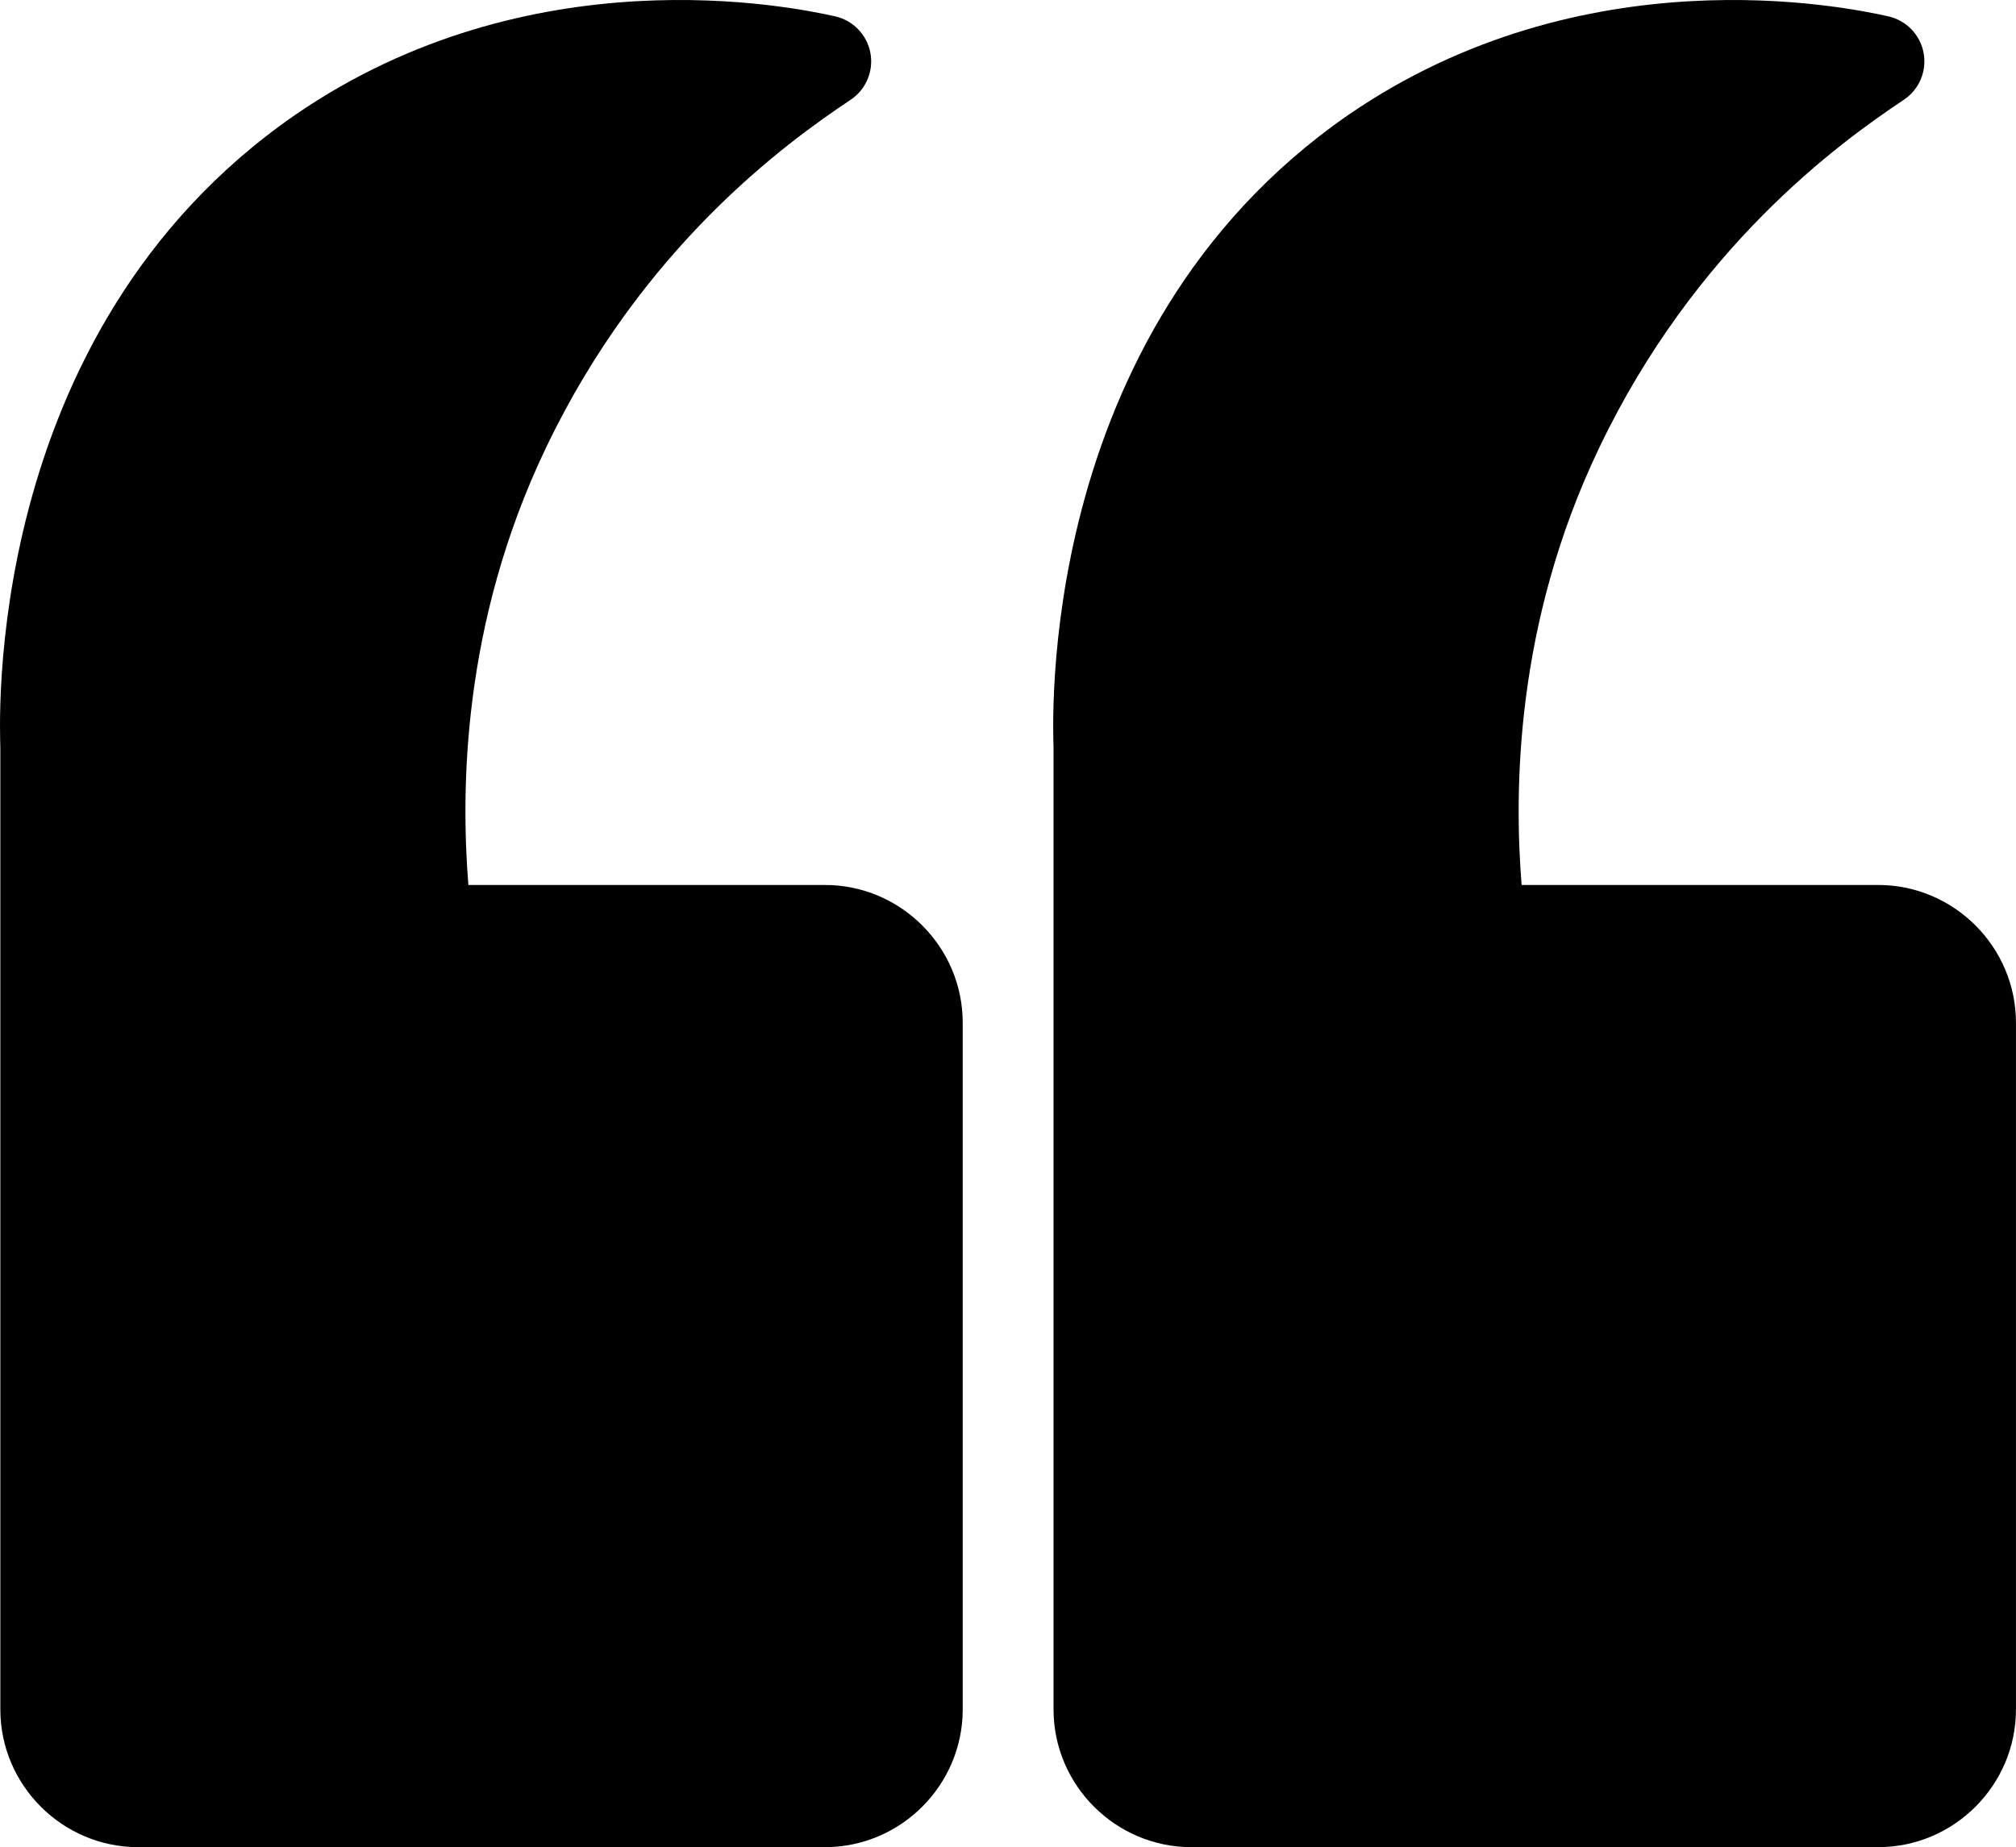
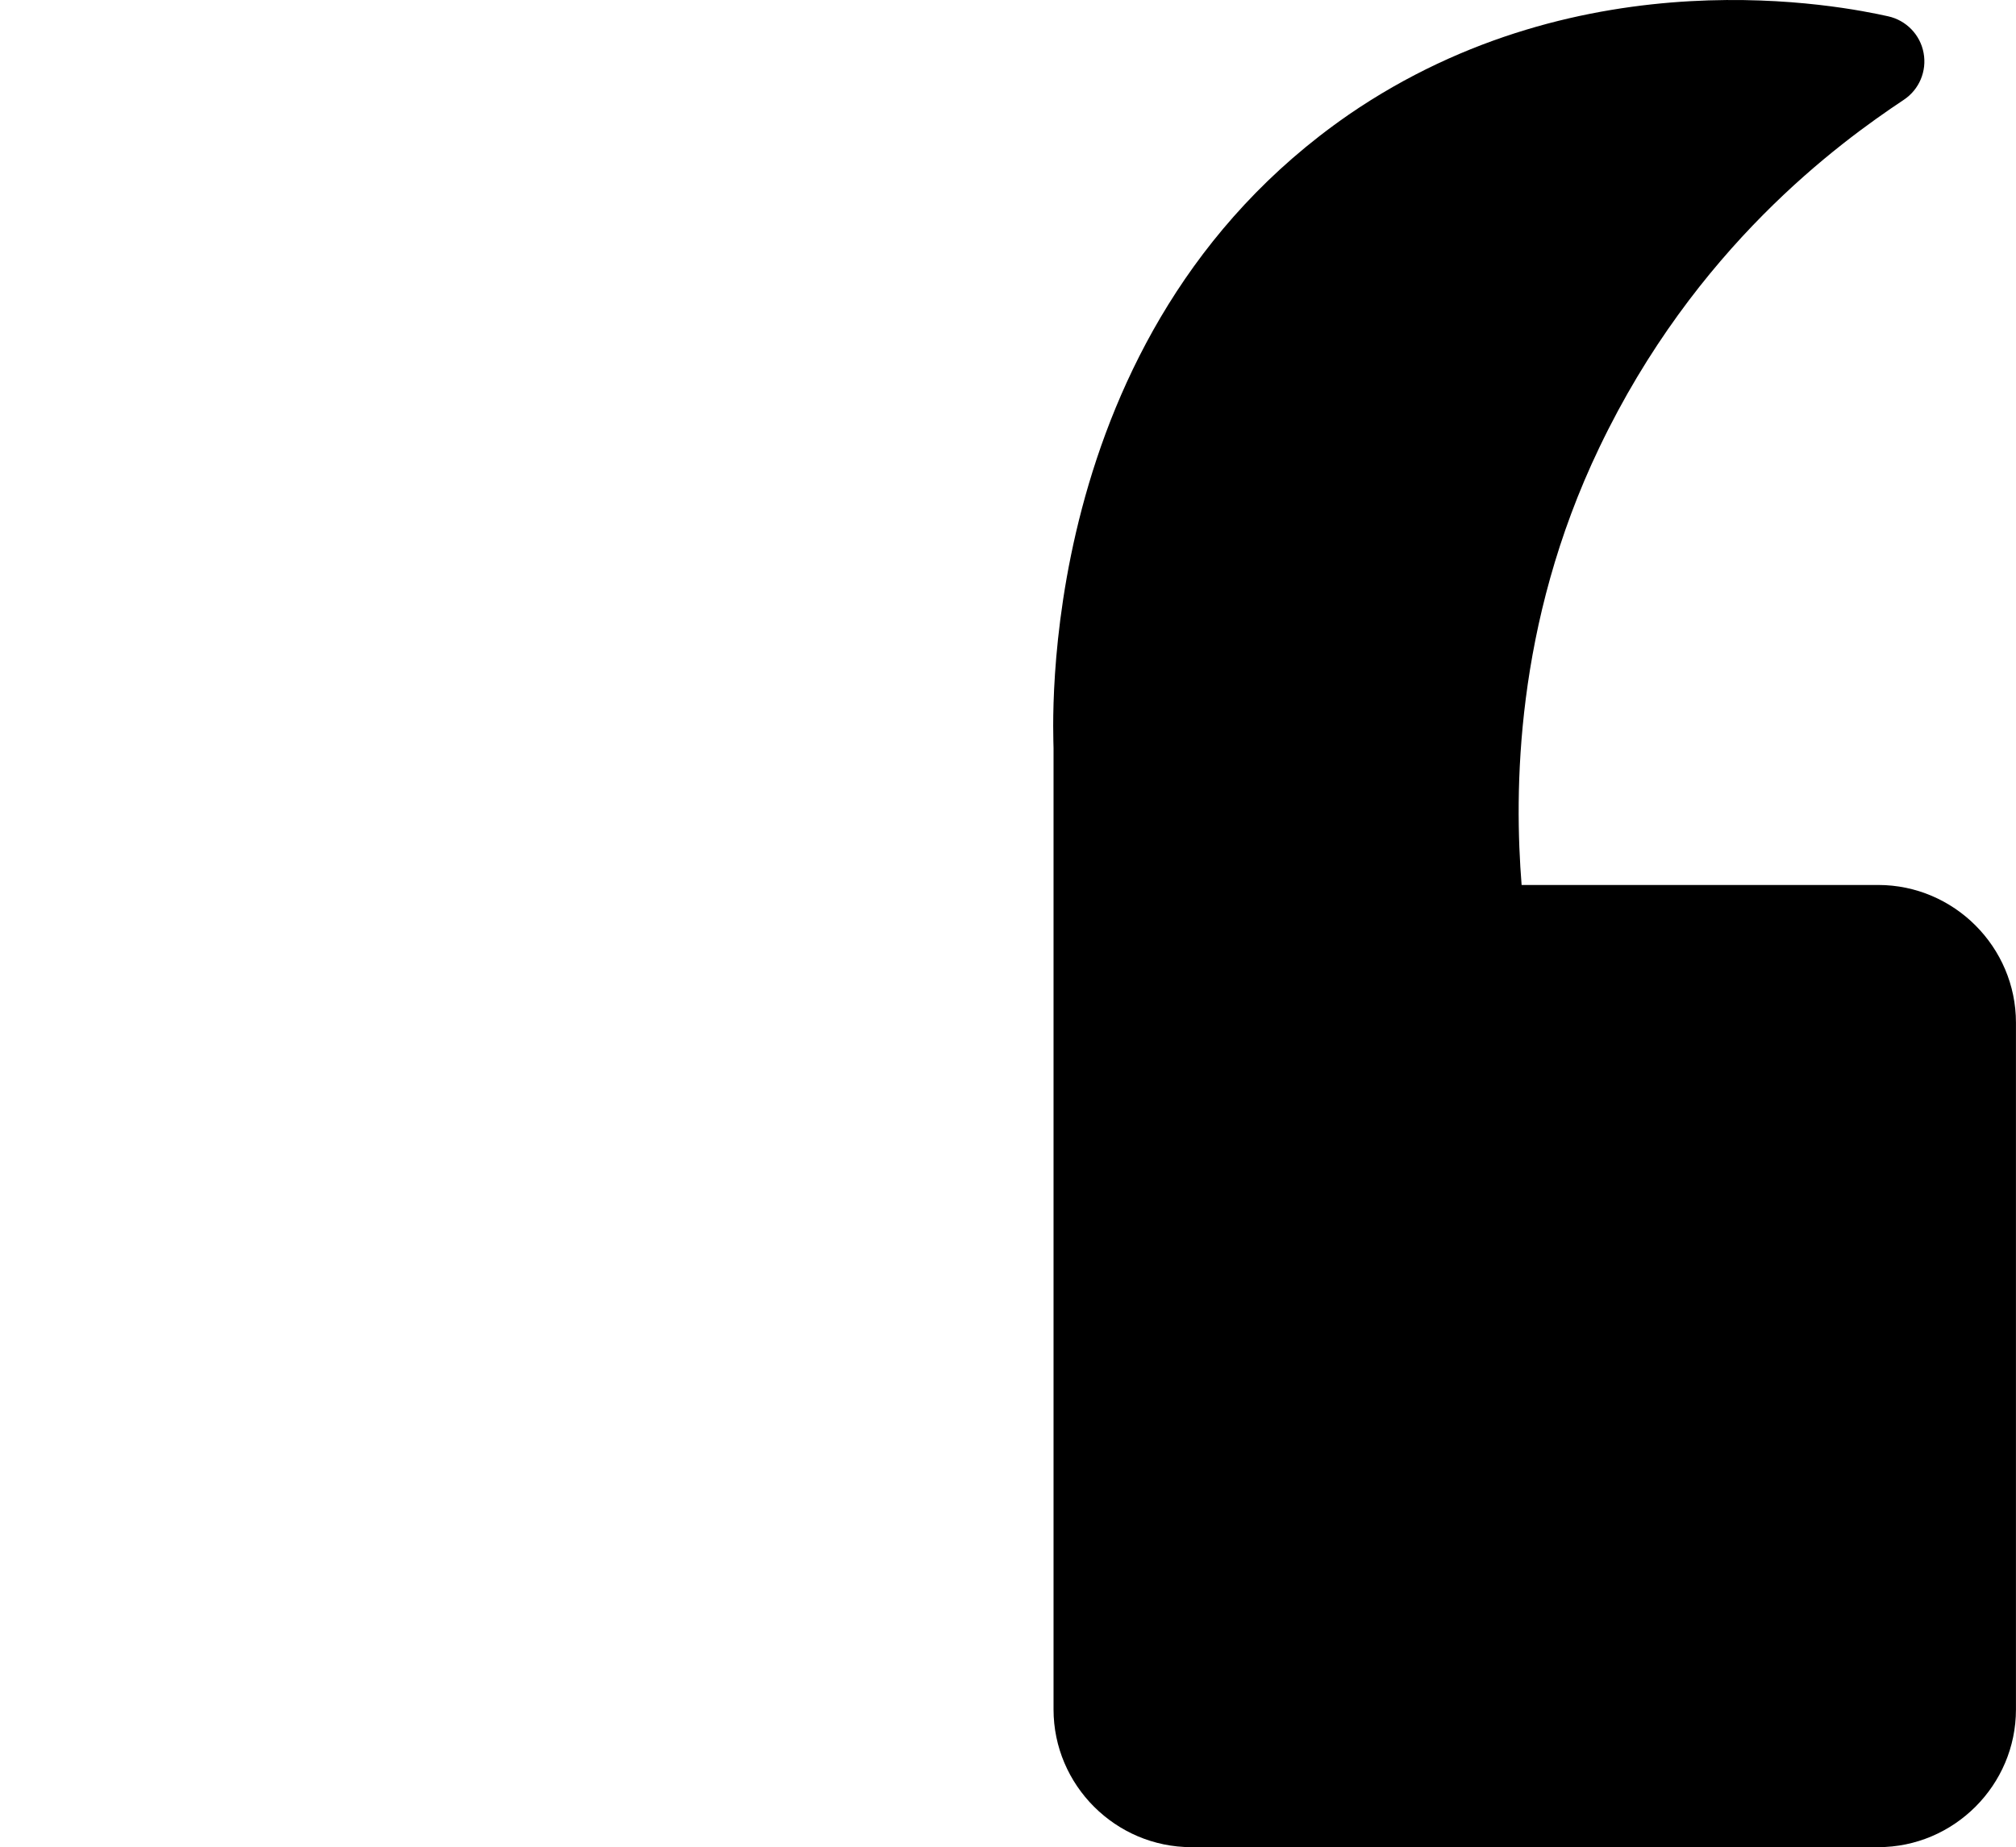
<svg xmlns="http://www.w3.org/2000/svg" id="Layer_2" data-name="Layer 2" viewBox="0 0 465.72 426.84">
  <defs>
    <style>
      .cls-1 {
        fill: #000;
        fill-rule: evenodd;
        stroke-width: 0px;
      }
    </style>
  </defs>
  <g id="Layer_1-2" data-name="Layer 1">
    <g id="SOLID">
-       <path class="cls-1" d="M.08,172.86c0-3.38-5.18-95.58,68.07-146.29l.03-.02C122.6-10.87,182.7,1.5,192.9,3.77c4.17.93,7.39,4.26,8.17,8.45.79,4.2-1.01,8.47-4.57,10.84-15.07,10.04-48.25,34.14-70.35,80.36-19.66,41.02-19.63,79.89-17.95,101.07h82.38c17.5,0,31.82,14.33,31.82,31.83v158.68c0,17.5-14.32,31.82-31.82,31.82H31.9c-17.5,0-31.82-14.32-31.82-31.82v-222.16Z" />
      <path class="cls-1" d="M243.38,172.87c0-3.38-5.18-95.59,68.08-146.3l.02-.02C365.92-10.87,426,1.5,436.2,3.77c4.17.93,7.4,4.26,8.17,8.45.79,4.2-1,8.47-4.57,10.84-15.07,10.04-48.24,34.14-70.34,80.36-19.66,41.02-19.64,79.89-17.95,101.07h82.38c17.5,0,31.82,14.33,31.82,31.83v158.68c0,17.5-14.32,31.82-31.82,31.82h-158.68c-17.5,0-31.83-14.32-31.83-31.82v-222.15Z" />
    </g>
  </g>
</svg>